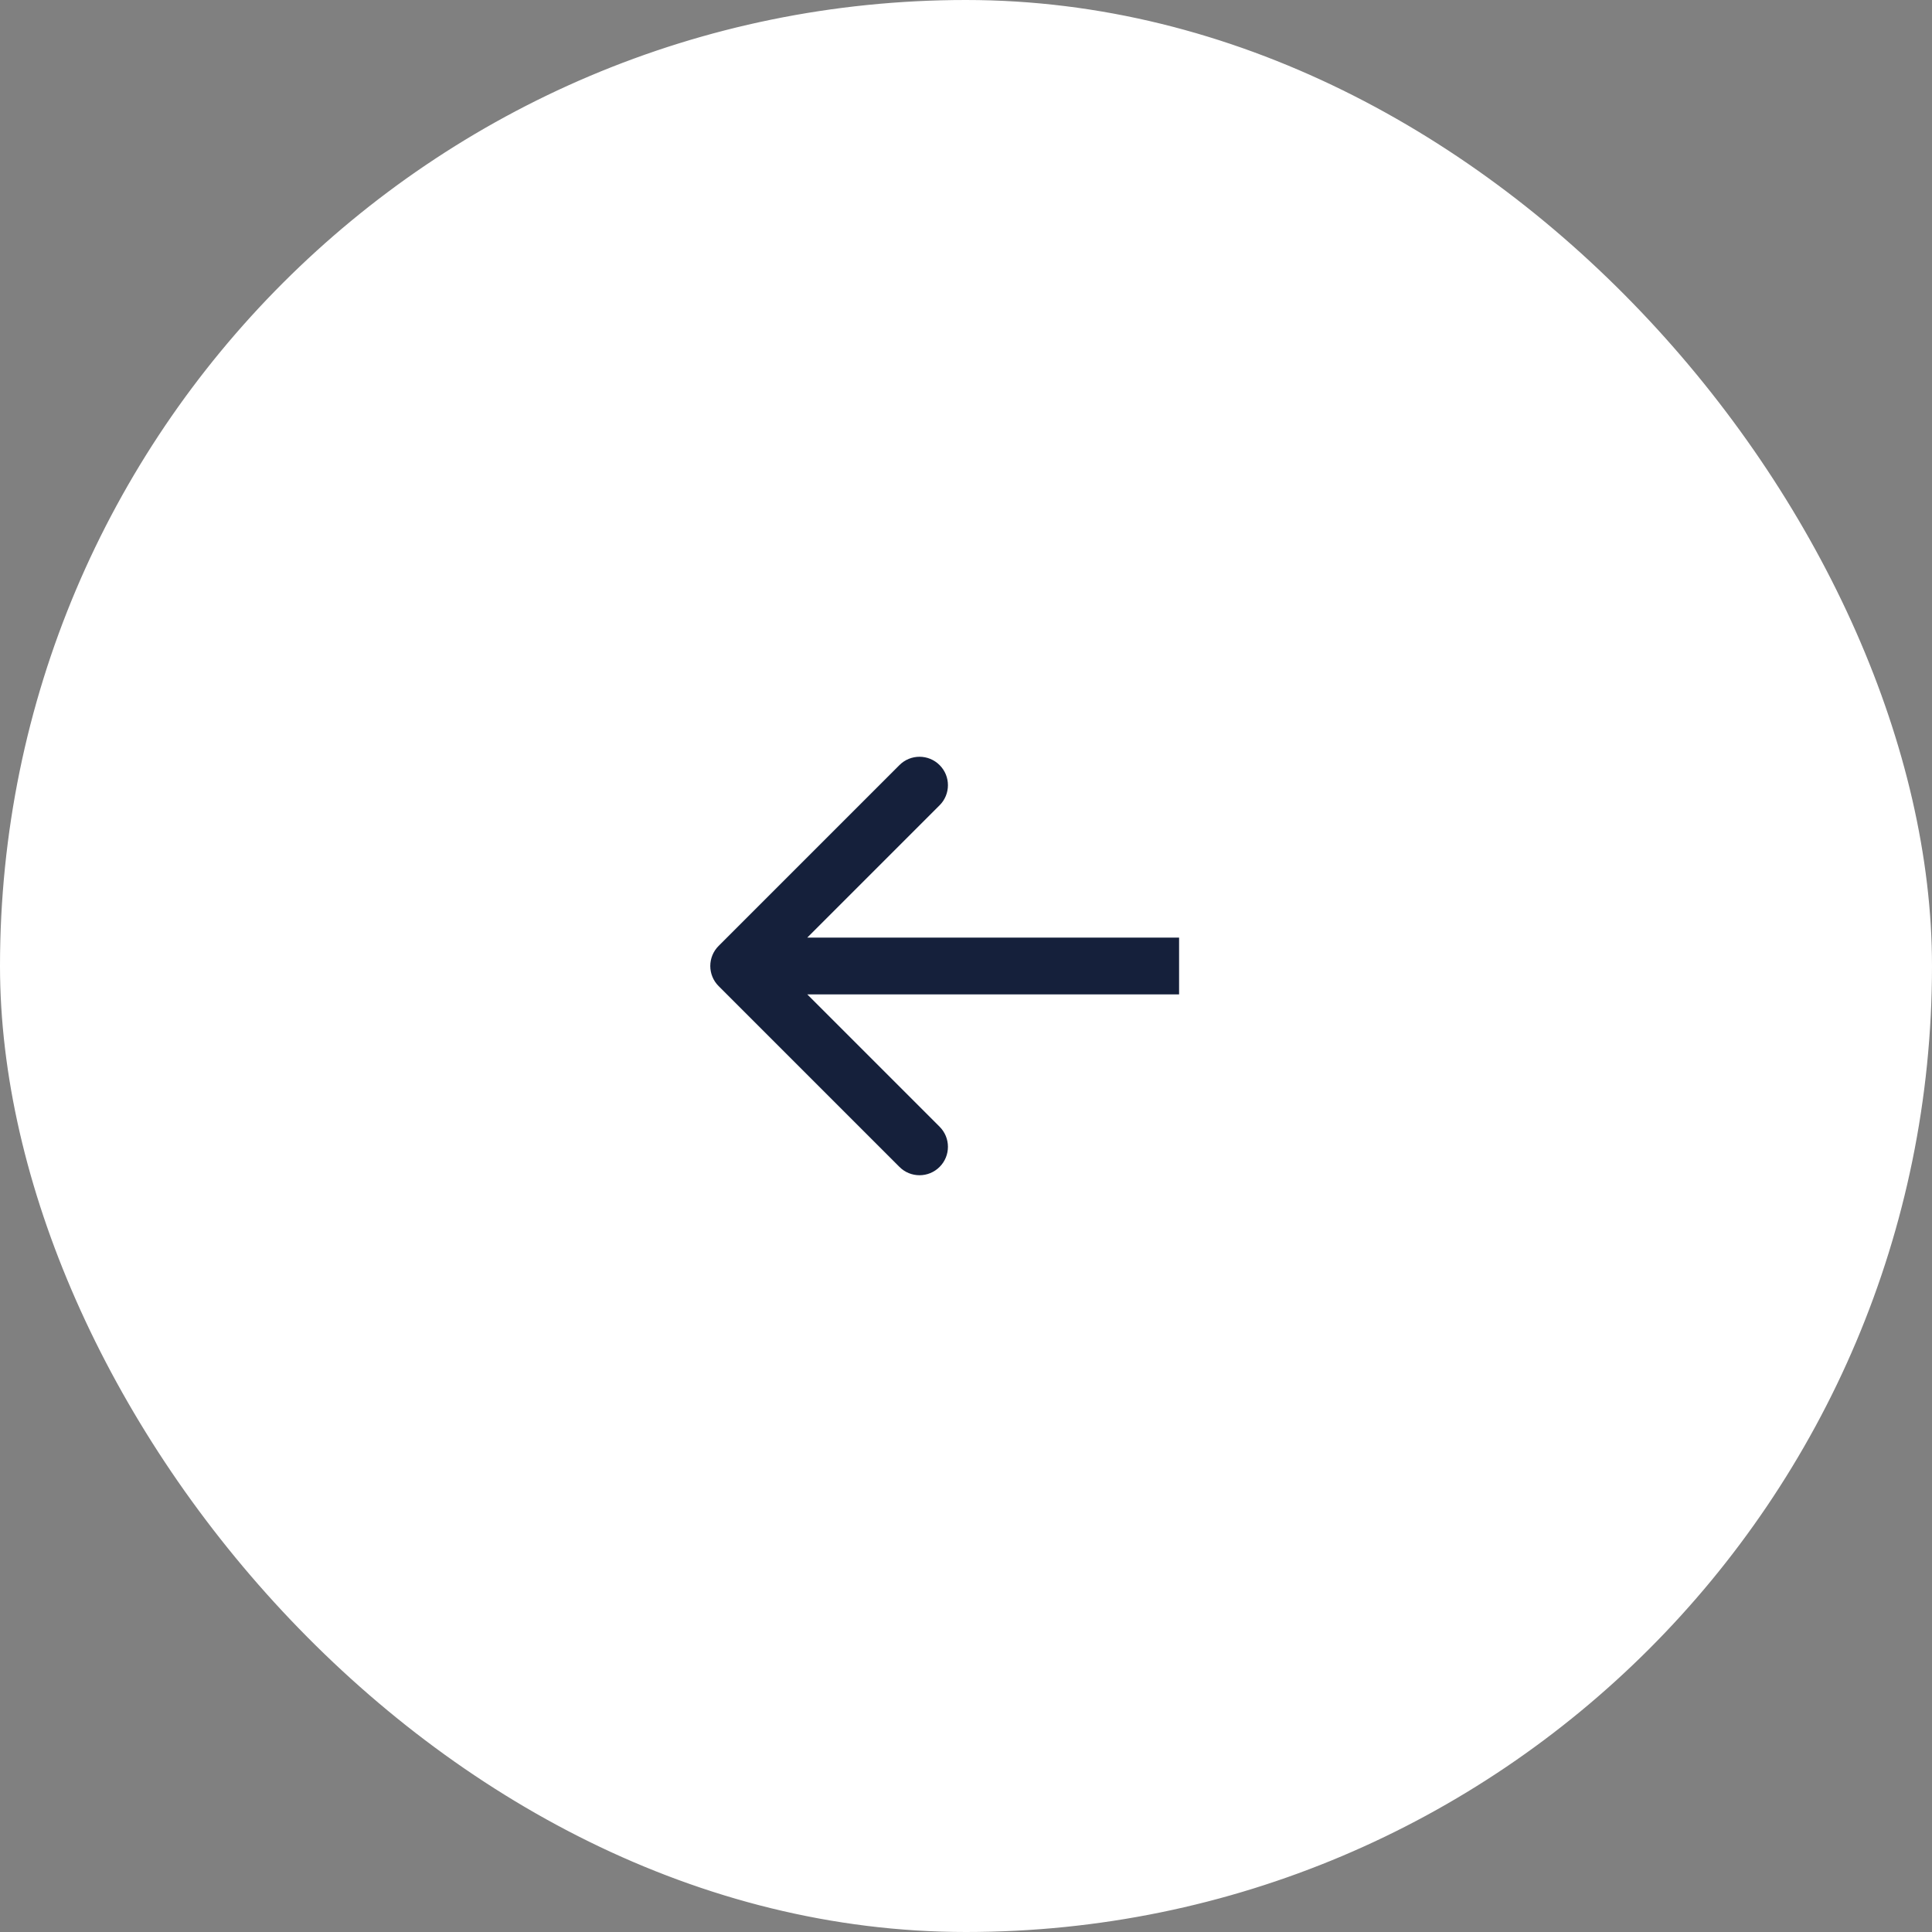
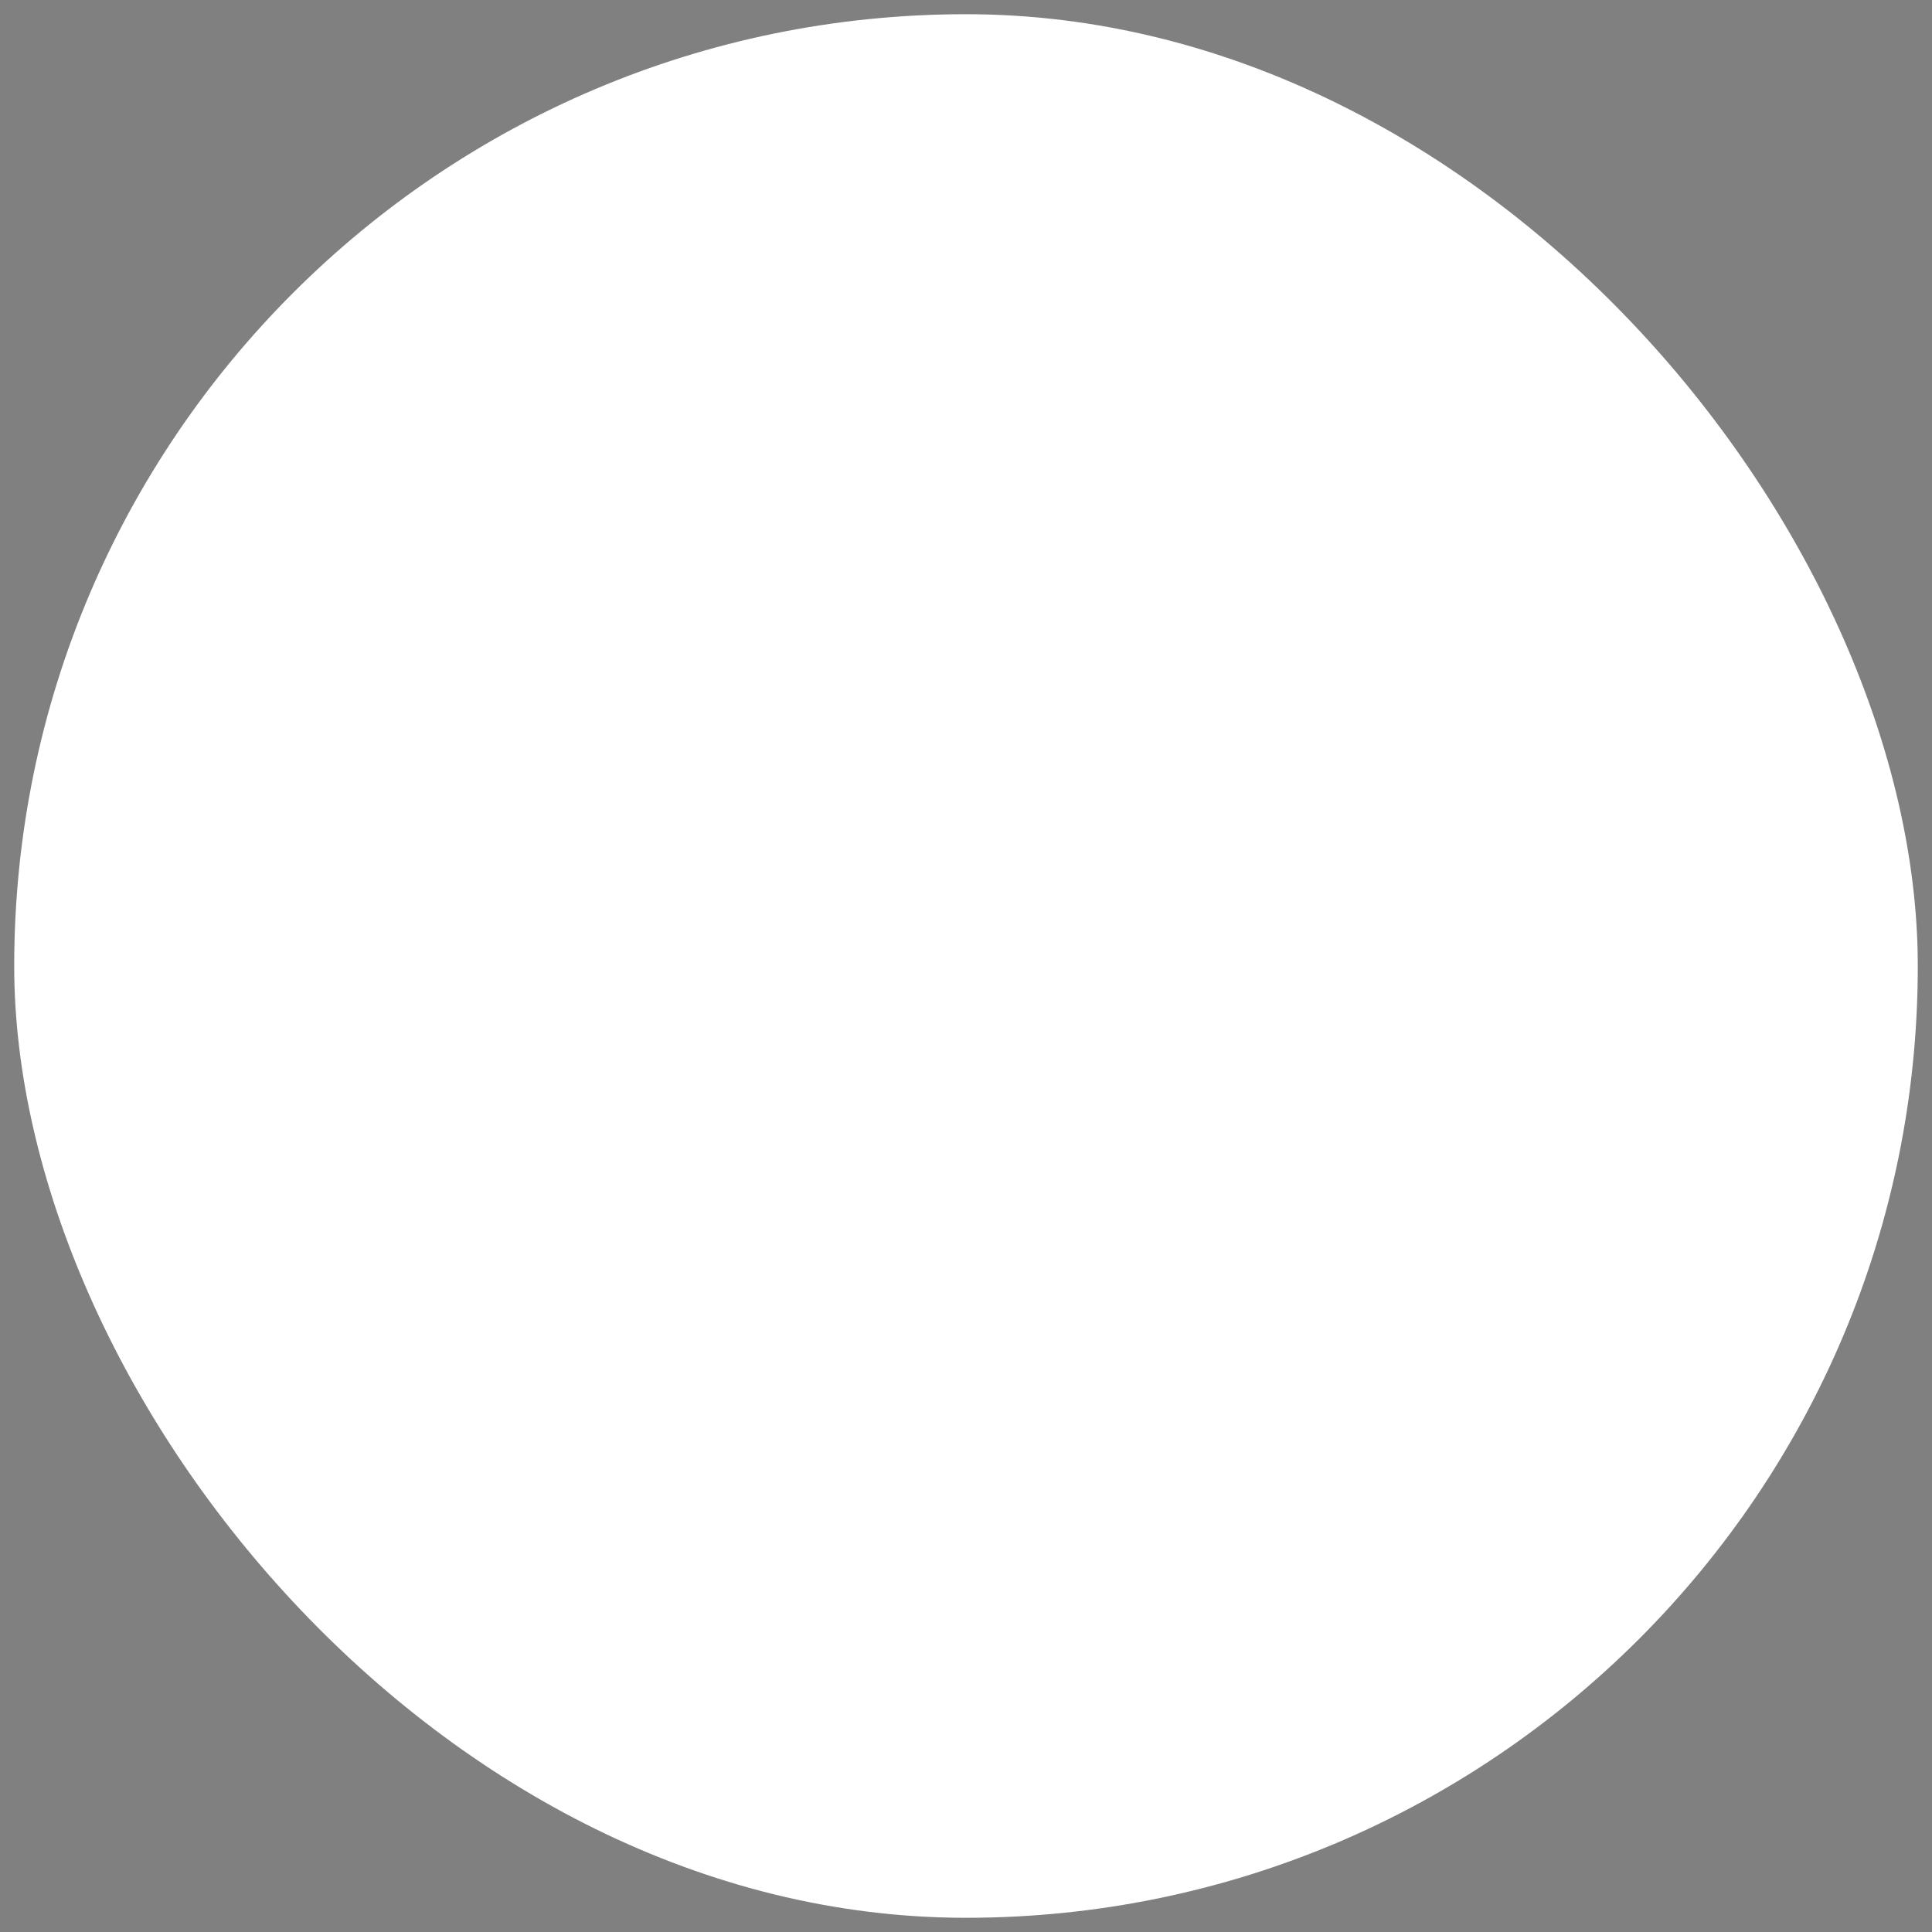
<svg xmlns="http://www.w3.org/2000/svg" width="68" height="68" viewBox="0 0 68 68" fill="none">
  <rect x="0" y="0" width="68" height="68" fill="#808080" stroke="none" />
  <rect x="0.5" y="0.5" width="67" height="67" rx="33.5" fill="white" />
-   <rect x="0.5" y="0.5" width="67" height="67" rx="33.5" stroke="white" />
-   <path d="M25.293 33.293C24.902 33.683 24.902 34.317 25.293 34.707L31.657 41.071C32.047 41.462 32.681 41.462 33.071 41.071C33.462 40.681 33.462 40.047 33.071 39.657L27.414 34L33.071 28.343C33.462 27.953 33.462 27.319 33.071 26.929C32.681 26.538 32.047 26.538 31.657 26.929L25.293 33.293ZM41.5 33L26 33L26 35L41.5 35L41.5 33Z" fill="#15203B" />
</svg>